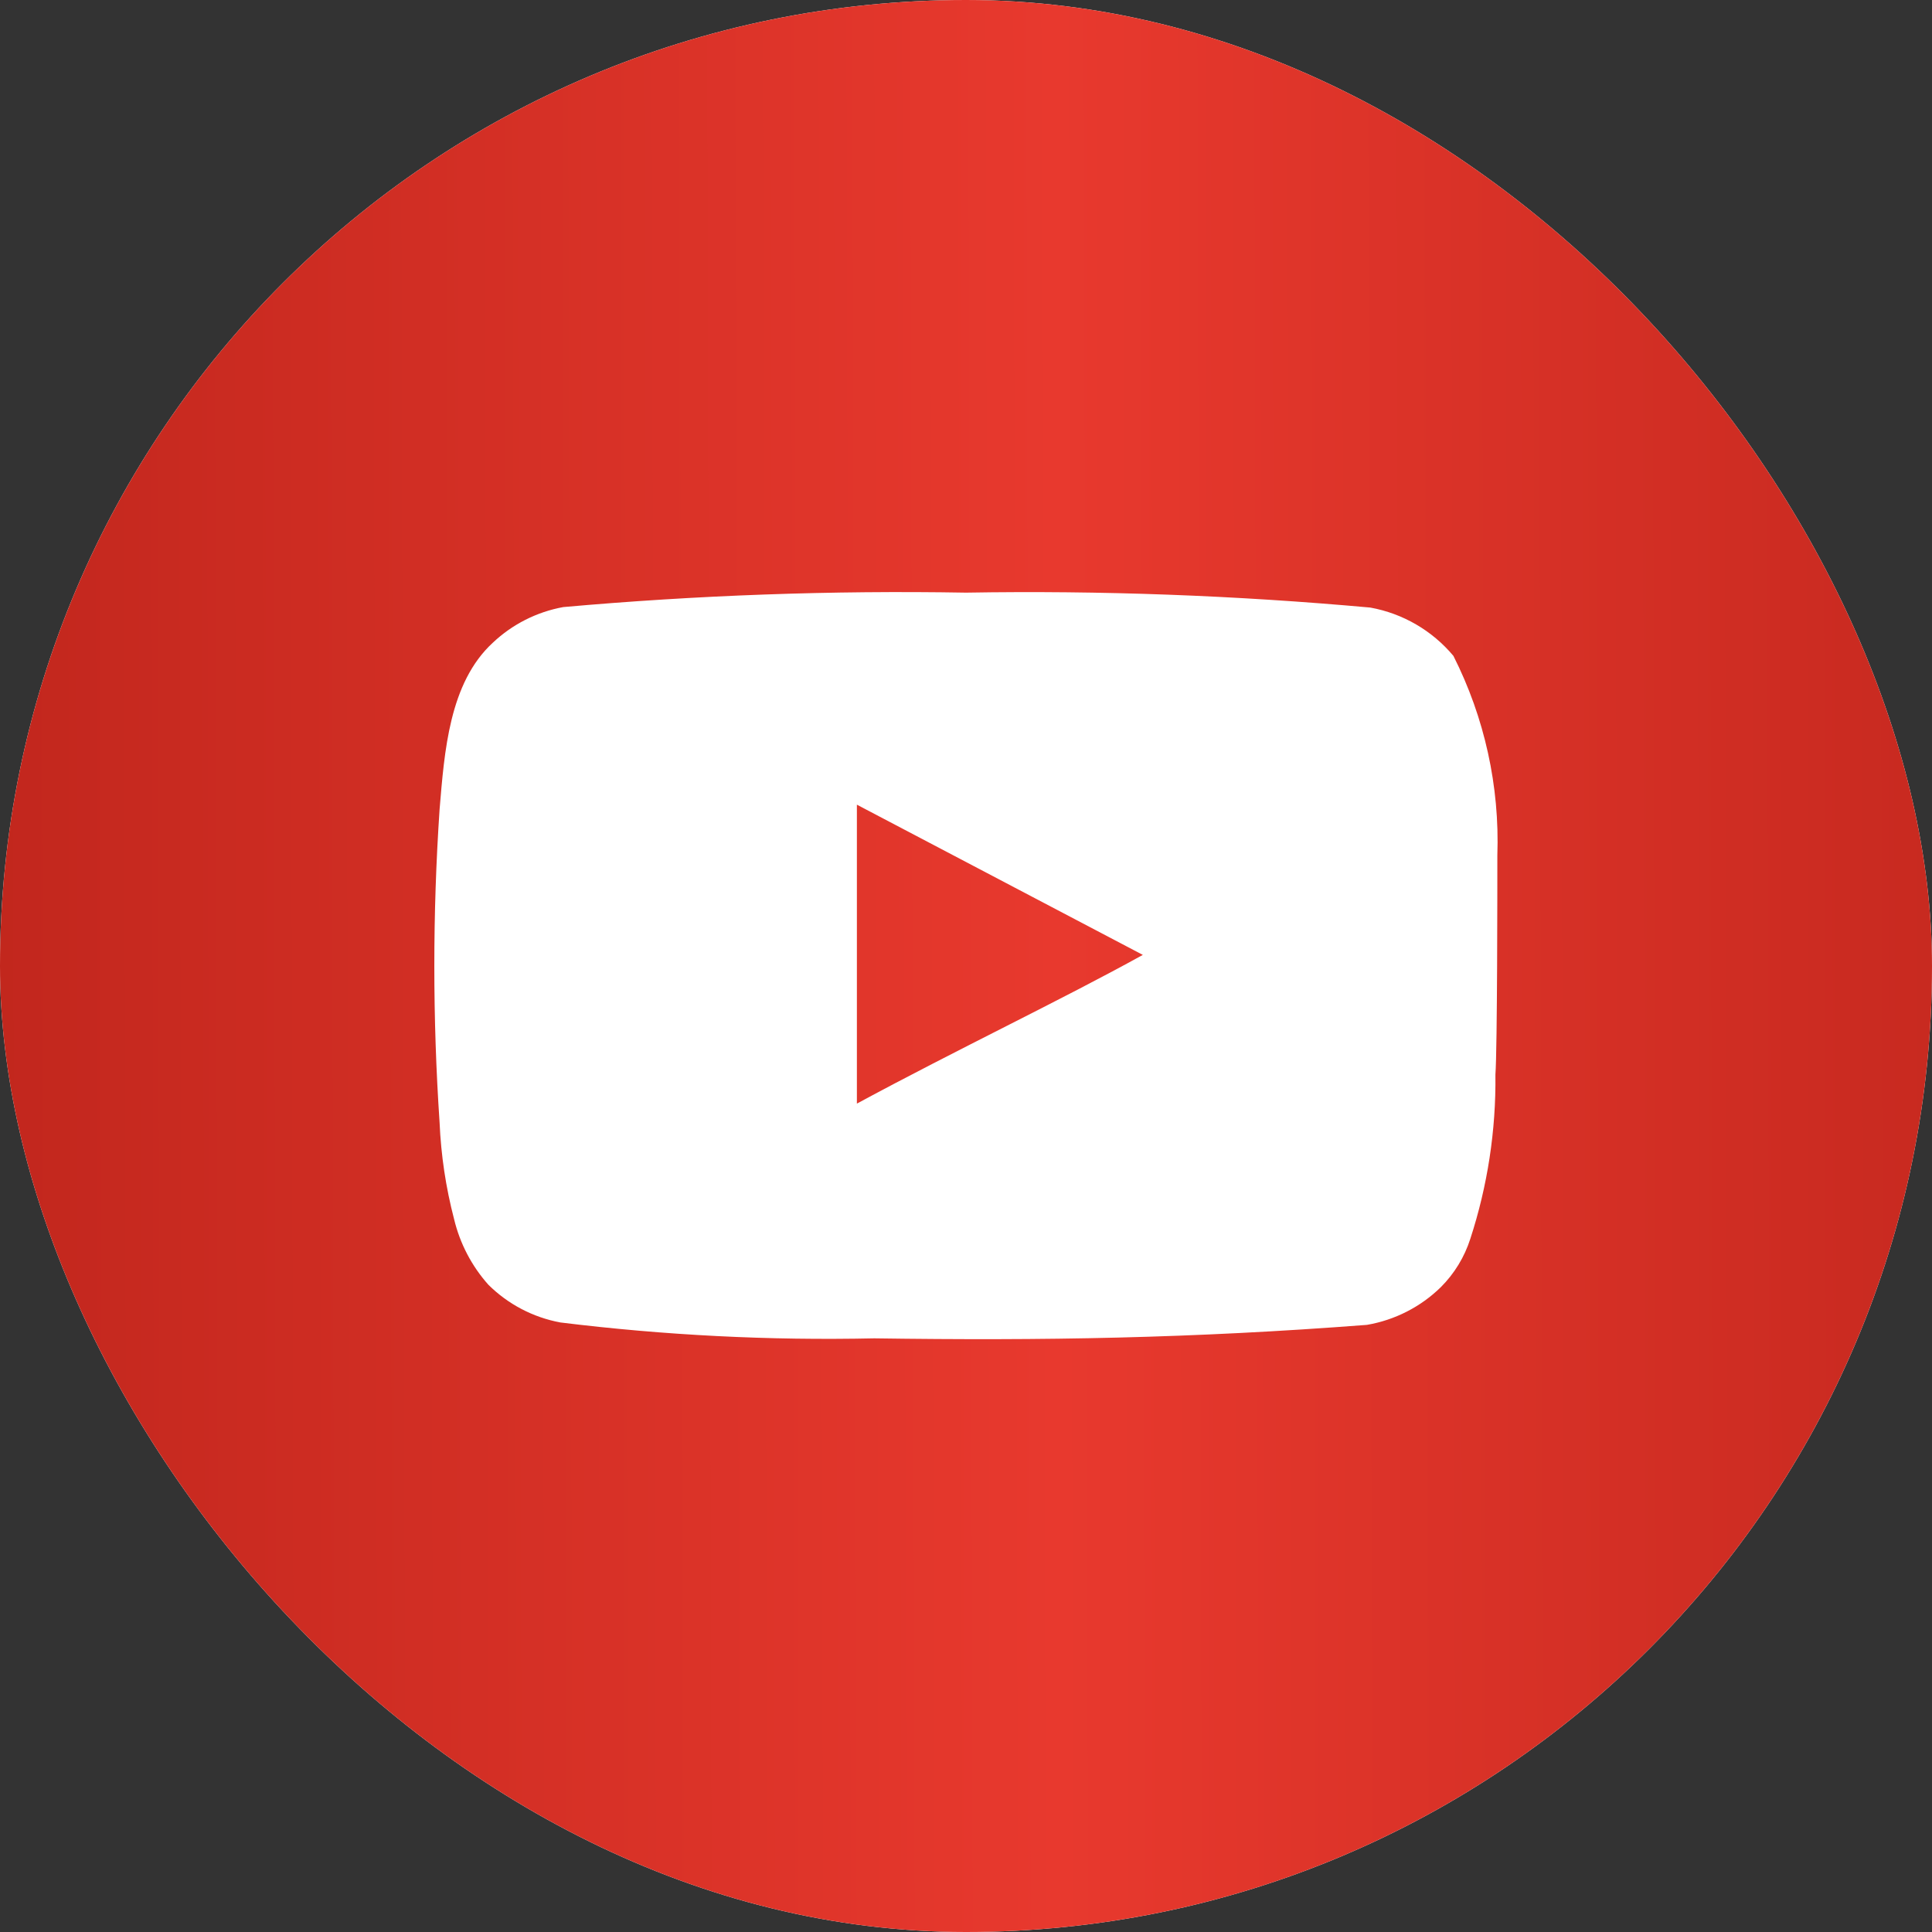
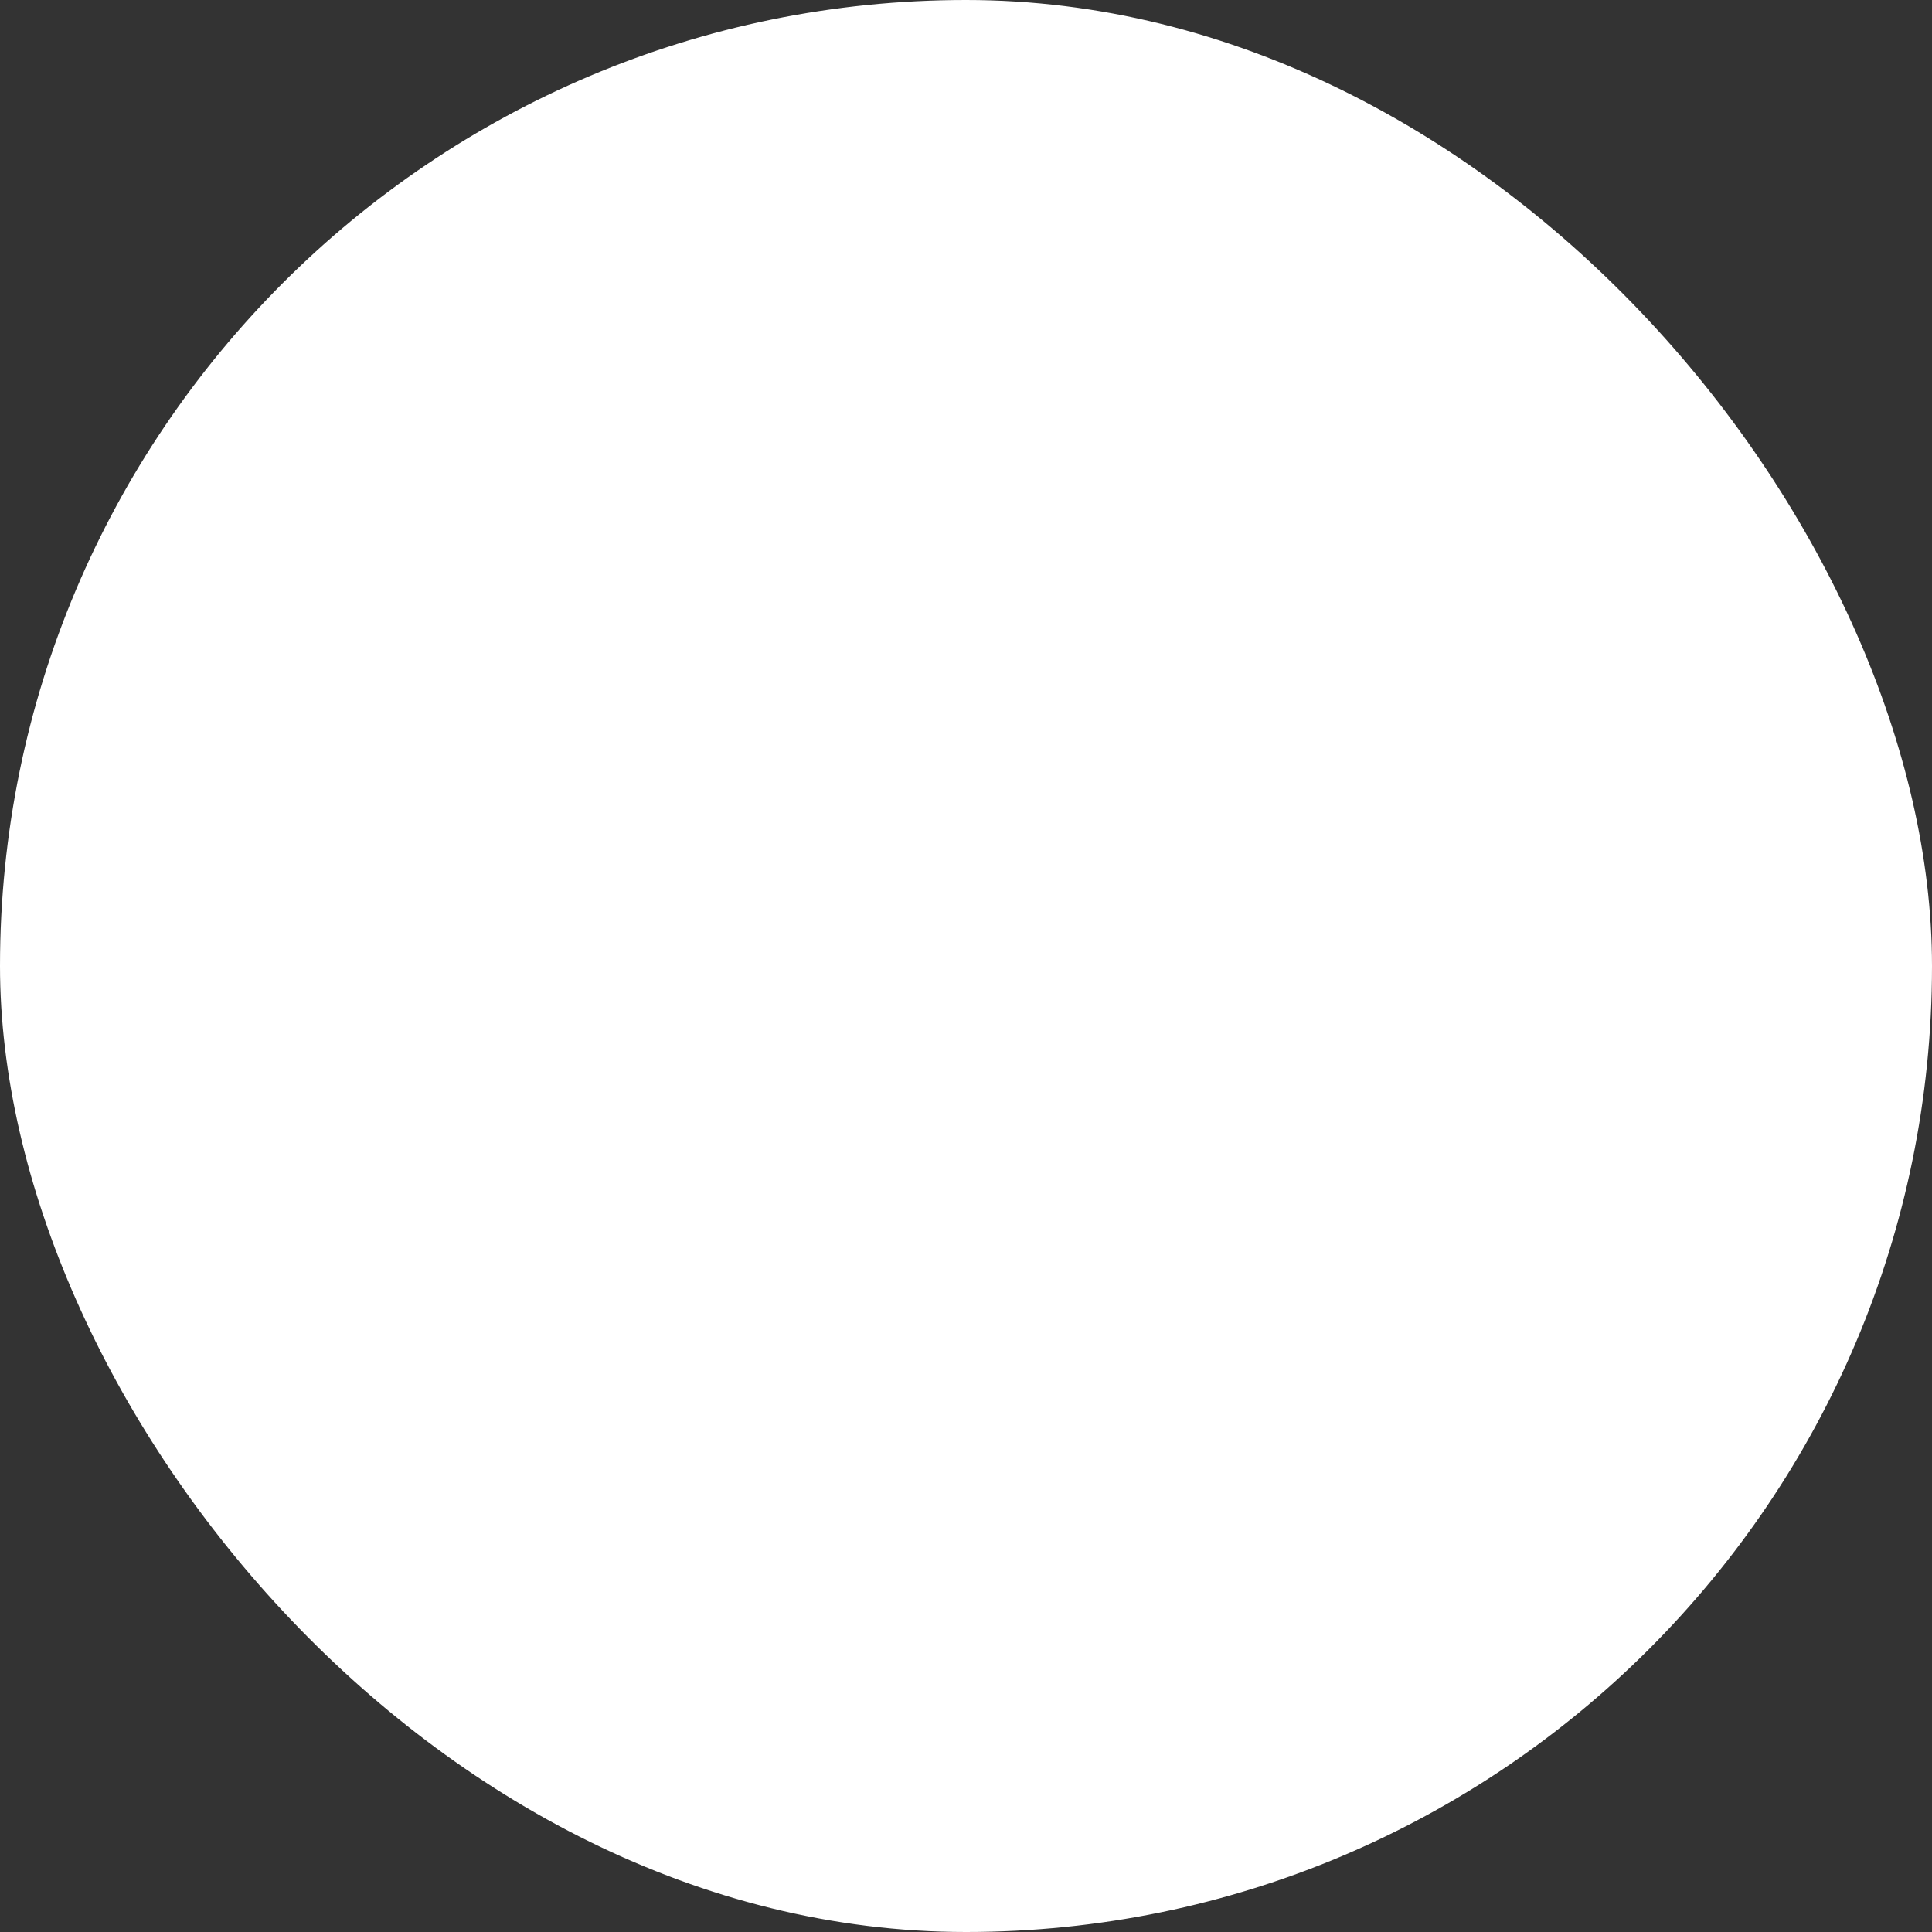
<svg xmlns="http://www.w3.org/2000/svg" width="40" height="40" viewBox="0 0 40 40" fill="none">
  <rect x="0" y="0" width="40" height="40" fill="#333333" stroke="none" />
  <rect width="40" height="40" rx="20" fill="white" />
-   <rect width="40" height="40" rx="20" fill="url(#paint0_linear_2005_20)" />
-   <path d="M31.001 17.709C31.05 16.278 30.737 14.857 30.091 13.579C29.652 13.055 29.044 12.701 28.371 12.579C25.588 12.327 22.794 12.223 20.001 12.27C17.218 12.222 14.434 12.322 11.661 12.569C11.113 12.669 10.605 12.926 10.201 13.309C9.301 14.139 9.201 15.559 9.101 16.759C8.956 18.917 8.956 21.082 9.101 23.239C9.13 23.915 9.23 24.585 9.401 25.239C9.522 25.745 9.766 26.212 10.111 26.599C10.518 27.003 11.037 27.275 11.601 27.38C13.757 27.646 15.929 27.756 18.101 27.709C21.601 27.759 24.671 27.709 28.301 27.43C28.878 27.331 29.412 27.059 29.831 26.649C30.111 26.369 30.32 26.027 30.441 25.649C30.799 24.552 30.974 23.404 30.961 22.25C31.001 21.689 31.001 18.309 31.001 17.709ZM17.741 22.849V16.66L23.661 19.77C22.001 20.689 19.811 21.73 17.741 22.849Z" fill="white" />
+   <path d="M31.001 17.709C31.05 16.278 30.737 14.857 30.091 13.579C29.652 13.055 29.044 12.701 28.371 12.579C25.588 12.327 22.794 12.223 20.001 12.27C11.113 12.669 10.605 12.926 10.201 13.309C9.301 14.139 9.201 15.559 9.101 16.759C8.956 18.917 8.956 21.082 9.101 23.239C9.13 23.915 9.23 24.585 9.401 25.239C9.522 25.745 9.766 26.212 10.111 26.599C10.518 27.003 11.037 27.275 11.601 27.38C13.757 27.646 15.929 27.756 18.101 27.709C21.601 27.759 24.671 27.709 28.301 27.43C28.878 27.331 29.412 27.059 29.831 26.649C30.111 26.369 30.32 26.027 30.441 25.649C30.799 24.552 30.974 23.404 30.961 22.25C31.001 21.689 31.001 18.309 31.001 17.709ZM17.741 22.849V16.66L23.661 19.77C22.001 20.689 19.811 21.73 17.741 22.849Z" fill="white" />
  <defs>
    <linearGradient id="paint0_linear_2005_20" x1="-6.96" y1="11.091" x2="50.133" y2="10.957" gradientUnits="userSpaceOnUse">
      <stop stop-color="#B62118" />
      <stop offset="0.505" stop-color="#E8392E" />
      <stop offset="1" stop-color="#B62118" />
    </linearGradient>
  </defs>
</svg>